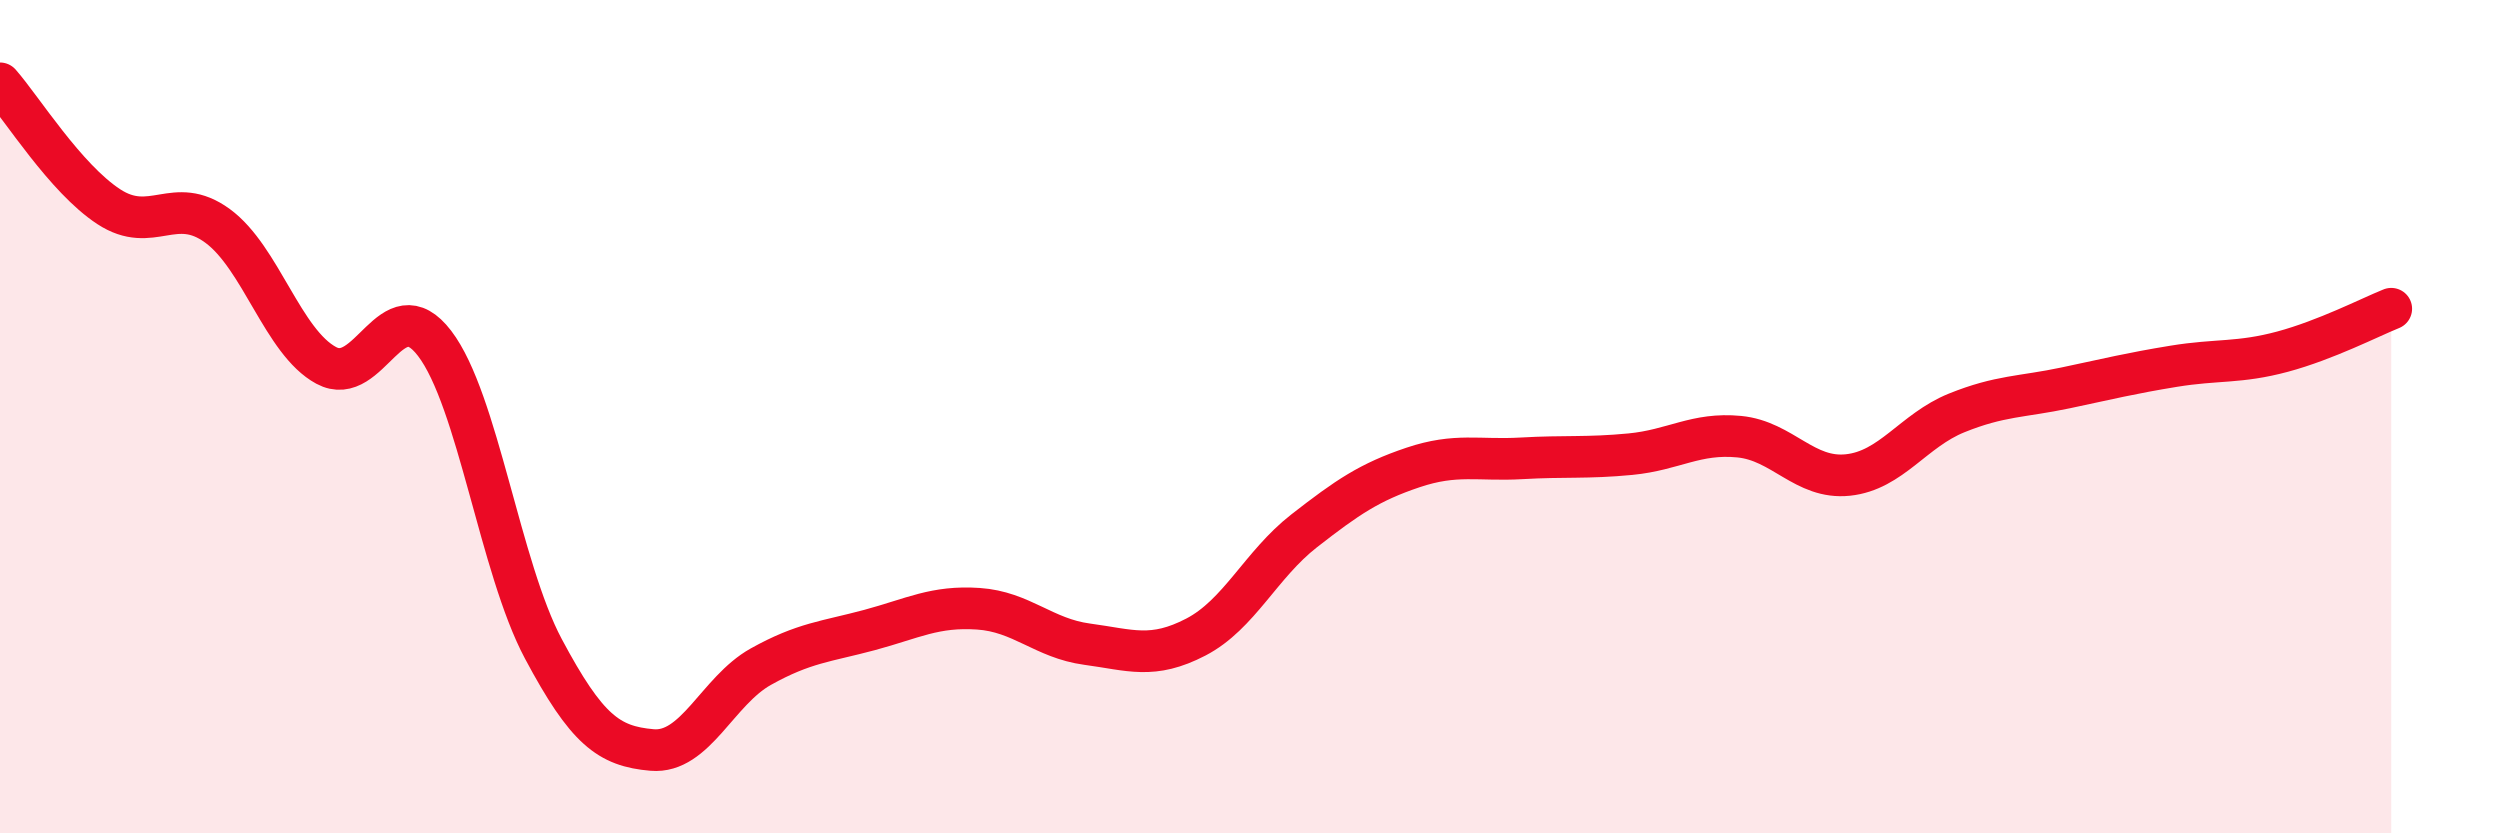
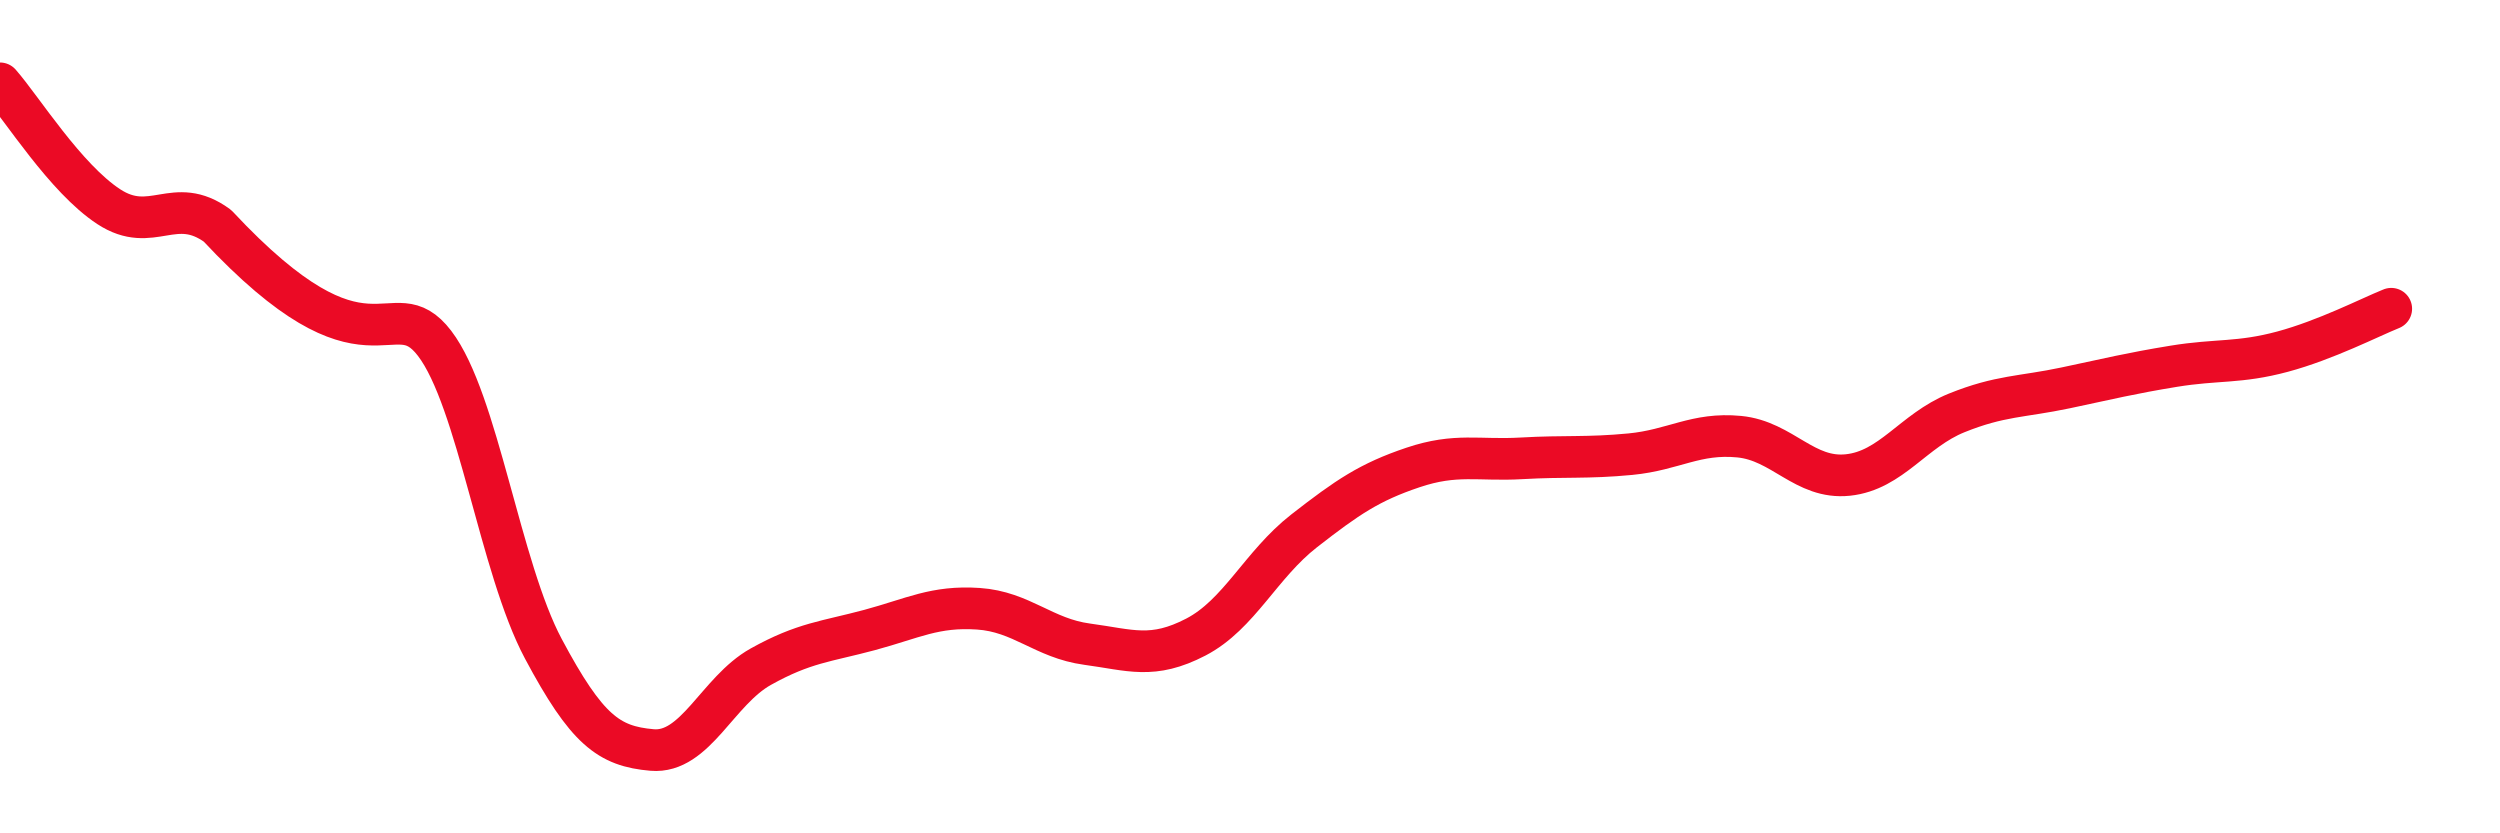
<svg xmlns="http://www.w3.org/2000/svg" width="60" height="20" viewBox="0 0 60 20">
-   <path d="M 0,2 C 0.52,2.59 1.57,4.28 2.61,4.96 C 3.65,5.64 4.18,4.66 5.22,5.42 C 6.26,6.18 6.79,8.21 7.83,8.77 C 8.87,9.33 9.39,6.88 10.43,8.24 C 11.47,9.6 12,13.62 13.04,15.57 C 14.08,17.52 14.61,17.91 15.65,18 C 16.69,18.09 17.22,16.58 18.26,16 C 19.3,15.42 19.83,15.4 20.87,15.12 C 21.91,14.84 22.44,14.54 23.48,14.61 C 24.52,14.68 25.05,15.32 26.09,15.46 C 27.13,15.6 27.66,15.83 28.7,15.29 C 29.74,14.75 30.26,13.55 31.3,12.74 C 32.34,11.93 32.87,11.57 33.91,11.22 C 34.95,10.87 35.48,11.06 36.52,11 C 37.56,10.94 38.09,11 39.13,10.9 C 40.17,10.8 40.7,10.38 41.74,10.48 C 42.78,10.58 43.31,11.51 44.35,11.4 C 45.39,11.29 45.92,10.33 46.96,9.91 C 48,9.49 48.53,9.53 49.57,9.31 C 50.61,9.09 51.13,8.96 52.17,8.79 C 53.21,8.62 53.74,8.72 54.78,8.44 C 55.82,8.16 56.87,7.62 57.39,7.41L57.39 20L0 20Z" fill="#EB0A25" opacity="0.1" stroke-linecap="round" stroke-linejoin="round" />
-   <path d="M 0,2 C 0.52,2.59 1.57,4.28 2.61,4.96 C 3.65,5.64 4.18,4.66 5.22,5.42 C 6.26,6.18 6.79,8.21 7.83,8.77 C 8.87,9.33 9.39,6.88 10.43,8.24 C 11.47,9.6 12,13.62 13.04,15.57 C 14.08,17.52 14.61,17.91 15.65,18 C 16.69,18.09 17.22,16.58 18.26,16 C 19.3,15.42 19.83,15.4 20.87,15.12 C 21.91,14.84 22.44,14.54 23.48,14.61 C 24.52,14.68 25.05,15.32 26.09,15.46 C 27.13,15.6 27.66,15.83 28.7,15.29 C 29.74,14.75 30.26,13.55 31.3,12.74 C 32.34,11.93 32.87,11.57 33.91,11.22 C 34.95,10.87 35.48,11.06 36.52,11 C 37.56,10.94 38.09,11 39.13,10.9 C 40.17,10.8 40.7,10.38 41.74,10.48 C 42.78,10.58 43.31,11.51 44.35,11.4 C 45.39,11.29 45.92,10.33 46.96,9.91 C 48,9.49 48.53,9.53 49.57,9.31 C 50.61,9.09 51.13,8.96 52.17,8.79 C 53.21,8.62 53.74,8.72 54.78,8.44 C 55.82,8.16 56.87,7.62 57.39,7.41" stroke="#EB0A25" stroke-width="1" fill="none" stroke-linecap="round" stroke-linejoin="round" />
+   <path d="M 0,2 C 0.52,2.59 1.57,4.28 2.61,4.96 C 3.65,5.64 4.18,4.66 5.22,5.42 C 8.87,9.33 9.39,6.88 10.43,8.24 C 11.47,9.6 12,13.62 13.04,15.57 C 14.08,17.52 14.61,17.91 15.65,18 C 16.69,18.09 17.22,16.58 18.26,16 C 19.3,15.42 19.83,15.4 20.87,15.12 C 21.91,14.84 22.44,14.54 23.48,14.61 C 24.52,14.68 25.05,15.32 26.09,15.46 C 27.13,15.6 27.66,15.83 28.7,15.29 C 29.74,14.75 30.26,13.55 31.3,12.74 C 32.34,11.93 32.87,11.57 33.91,11.22 C 34.95,10.87 35.48,11.06 36.52,11 C 37.56,10.94 38.09,11 39.13,10.9 C 40.17,10.8 40.7,10.38 41.74,10.48 C 42.78,10.58 43.31,11.51 44.35,11.4 C 45.39,11.29 45.92,10.33 46.96,9.91 C 48,9.49 48.53,9.53 49.57,9.31 C 50.61,9.09 51.13,8.96 52.17,8.79 C 53.21,8.62 53.74,8.72 54.78,8.44 C 55.82,8.16 56.87,7.62 57.39,7.41" stroke="#EB0A25" stroke-width="1" fill="none" stroke-linecap="round" stroke-linejoin="round" />
</svg>